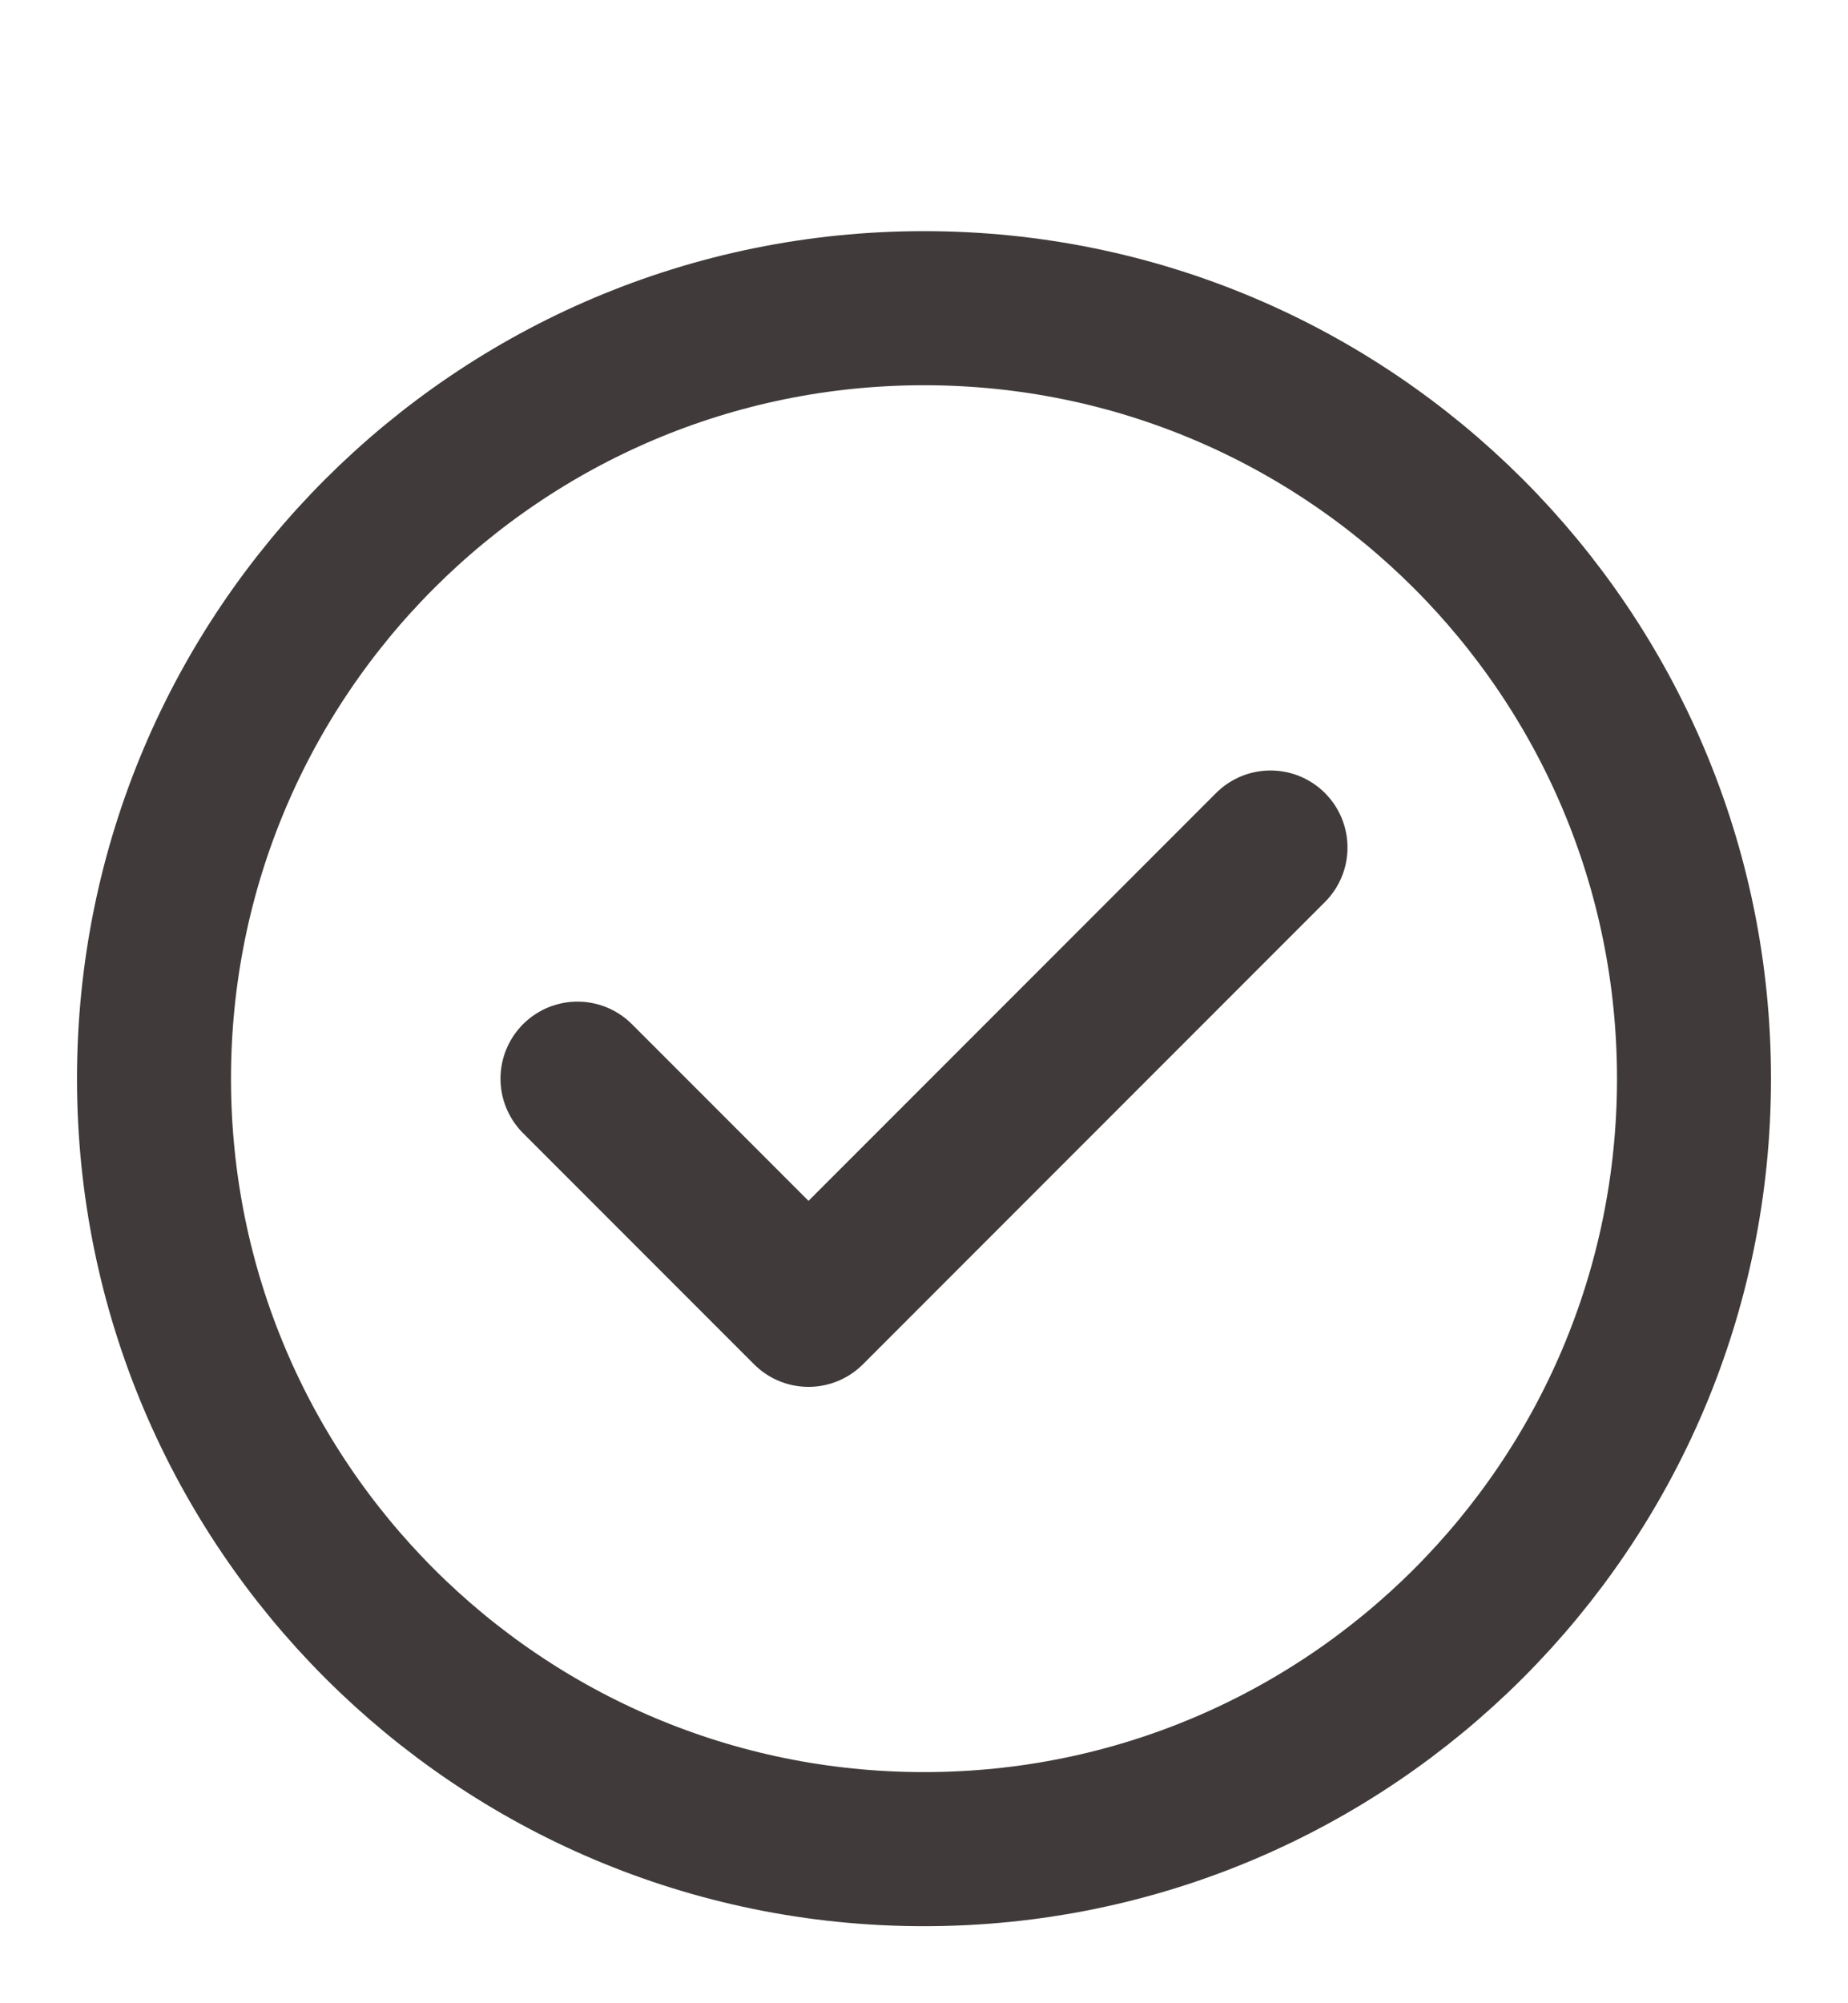
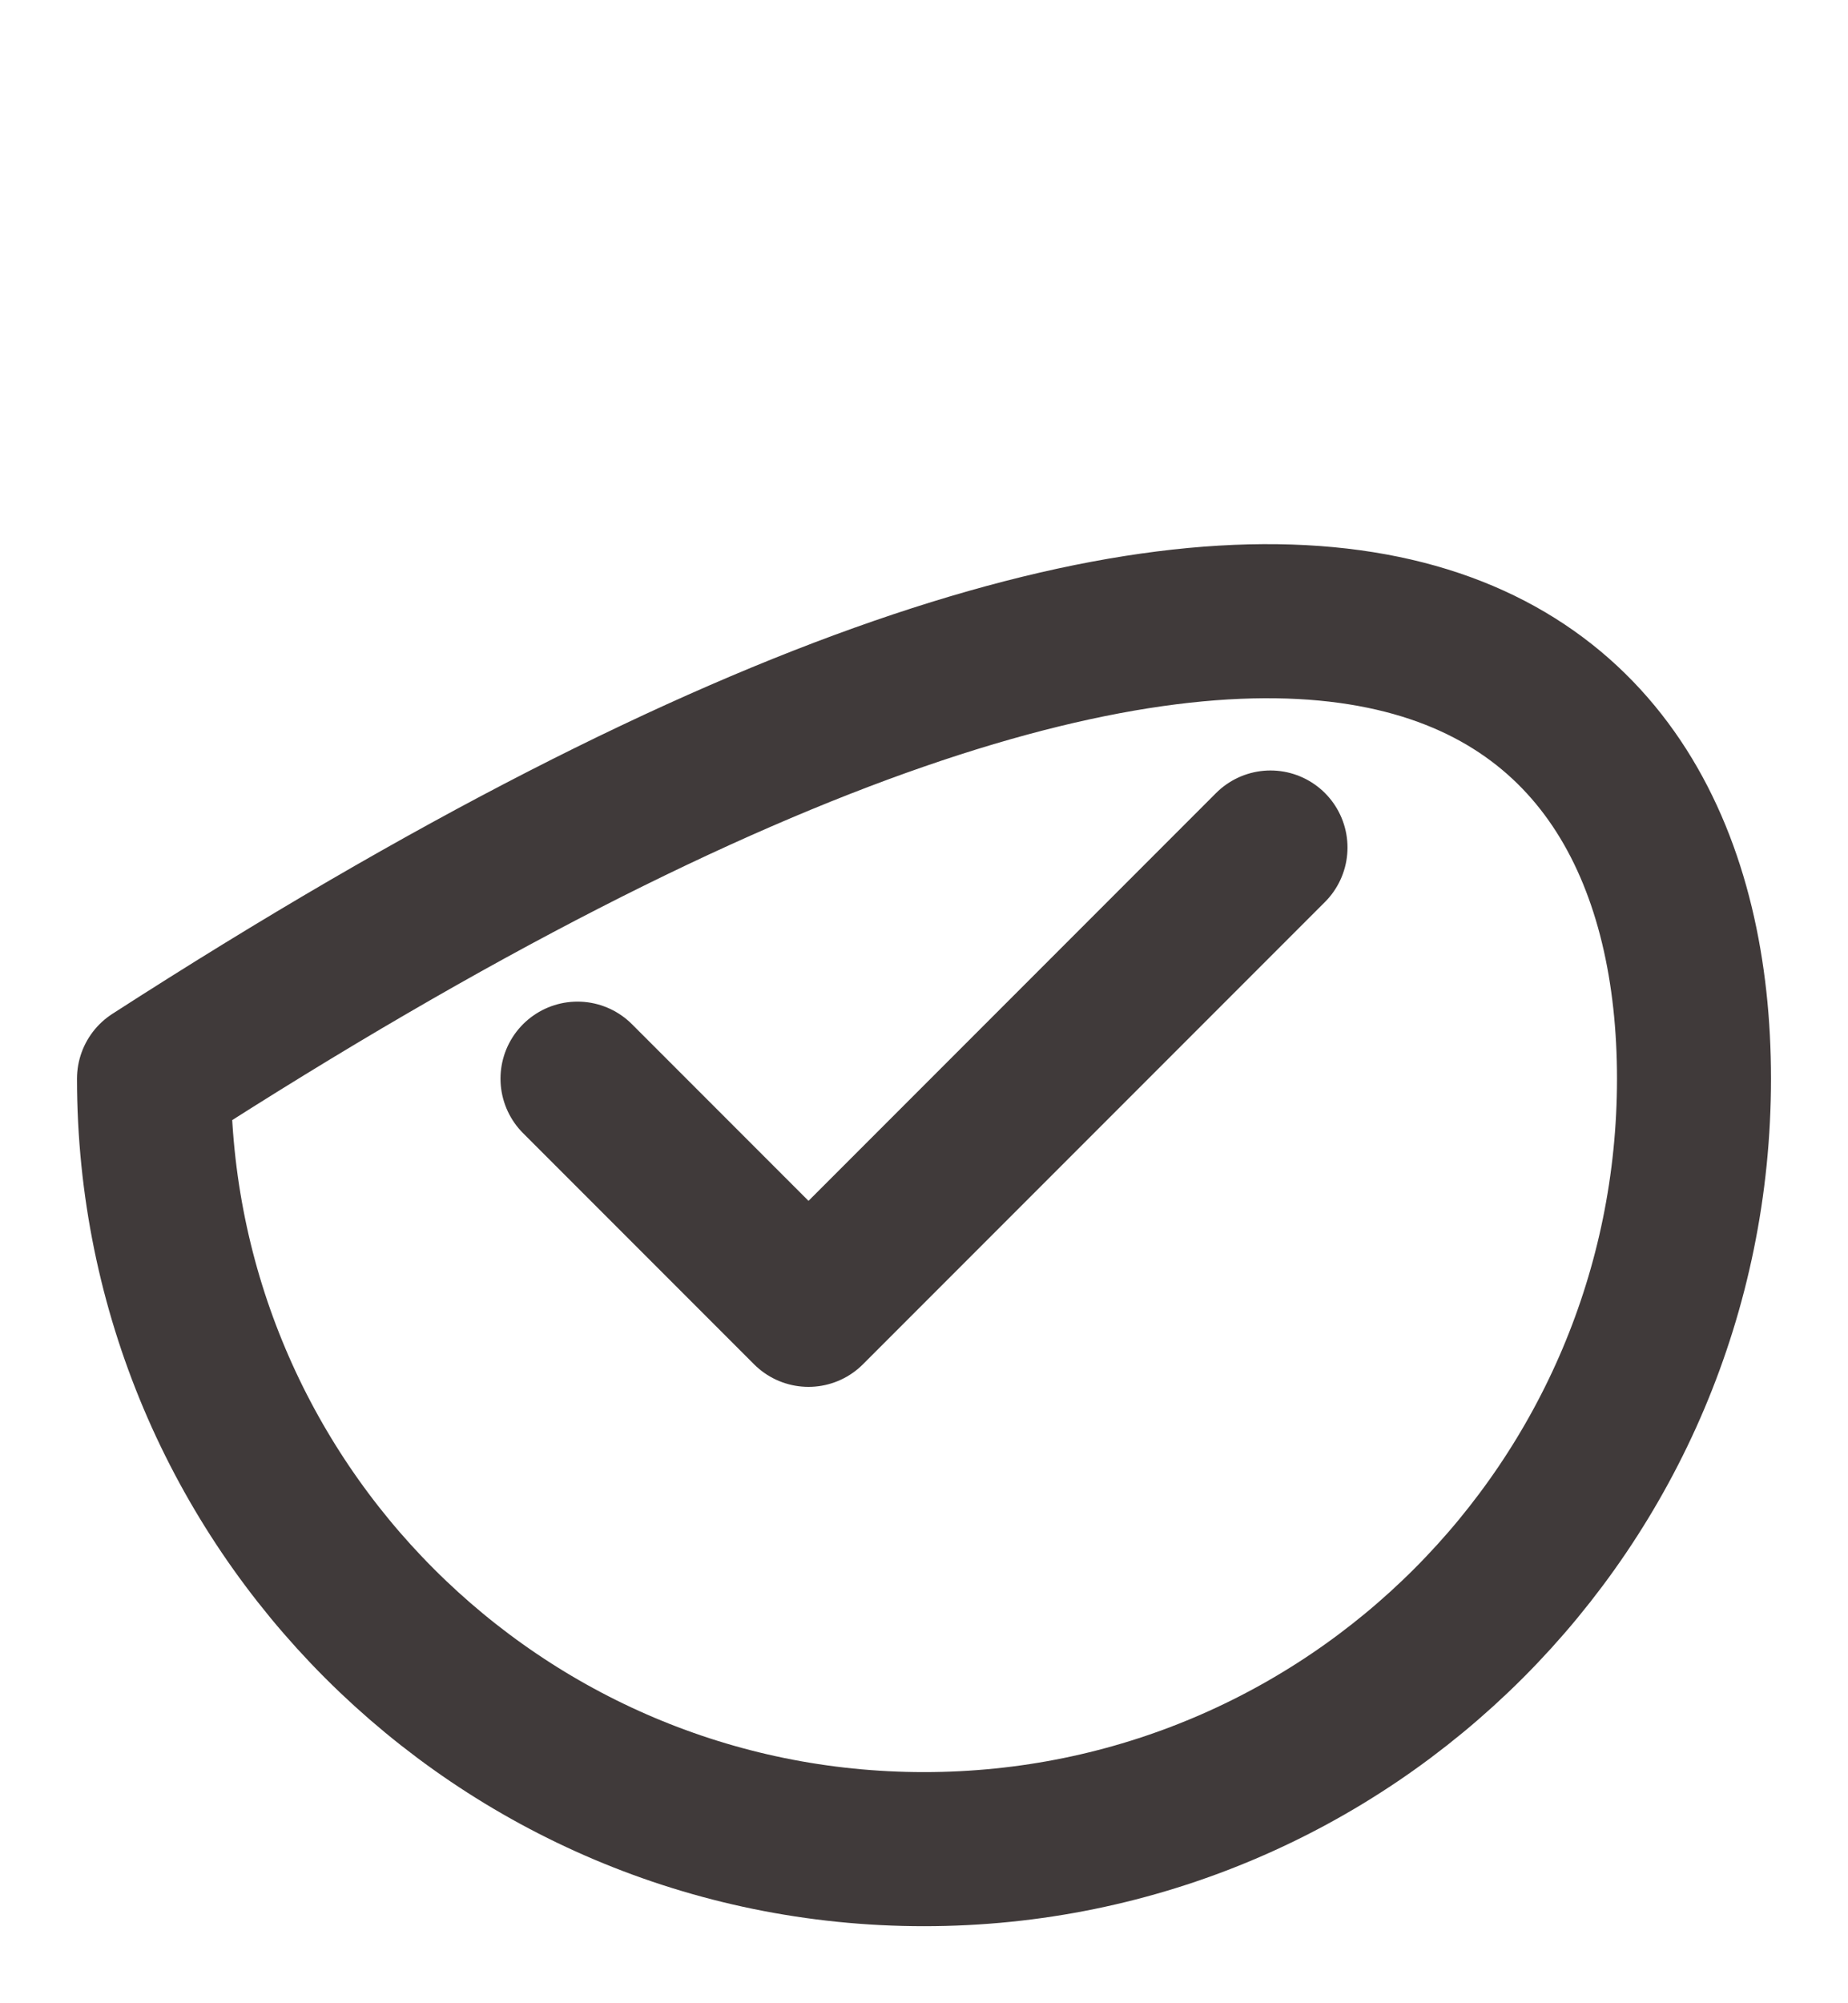
<svg xmlns="http://www.w3.org/2000/svg" width="24" height="26" viewBox="0 0 24 26" fill="none">
-   <path d="M7.5 14L10.5 17L16.5 11M22 14C22 19.523 17.523 24 12 24C6.477 24 2 19.523 2 14C2 8.477 6.477 4 12 4C17.523 4 22 8.477 22 14Z" stroke="#403A3A" stroke-width="2" stroke-linecap="round" stroke-linejoin="round" />
+   <path d="M7.5 14L10.5 17L16.5 11M22 14C22 19.523 17.523 24 12 24C6.477 24 2 19.523 2 14C17.523 4 22 8.477 22 14Z" stroke="#403A3A" stroke-width="2" stroke-linecap="round" stroke-linejoin="round" />
</svg>